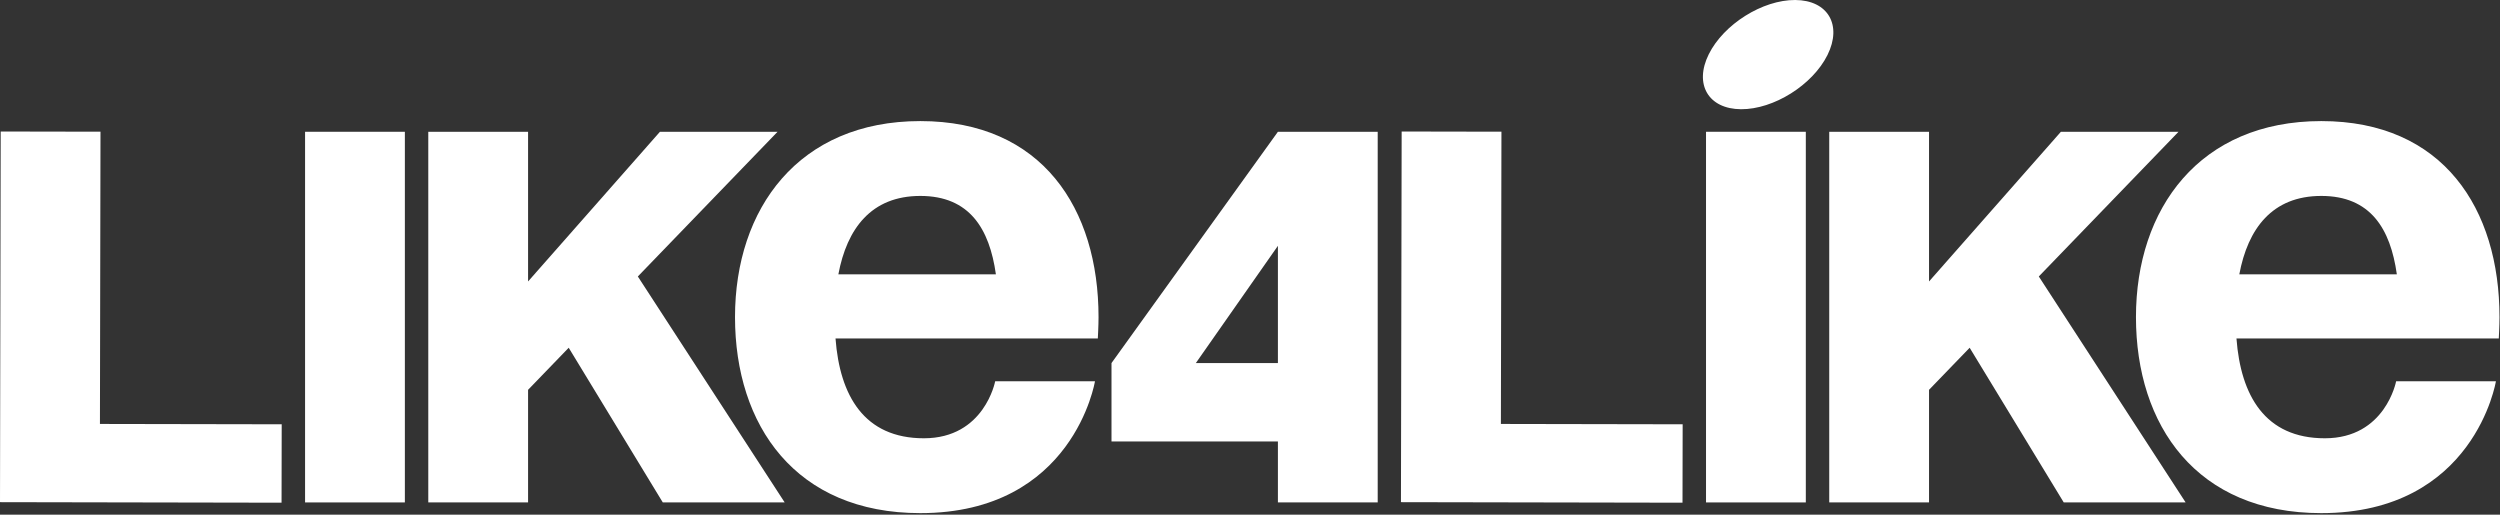
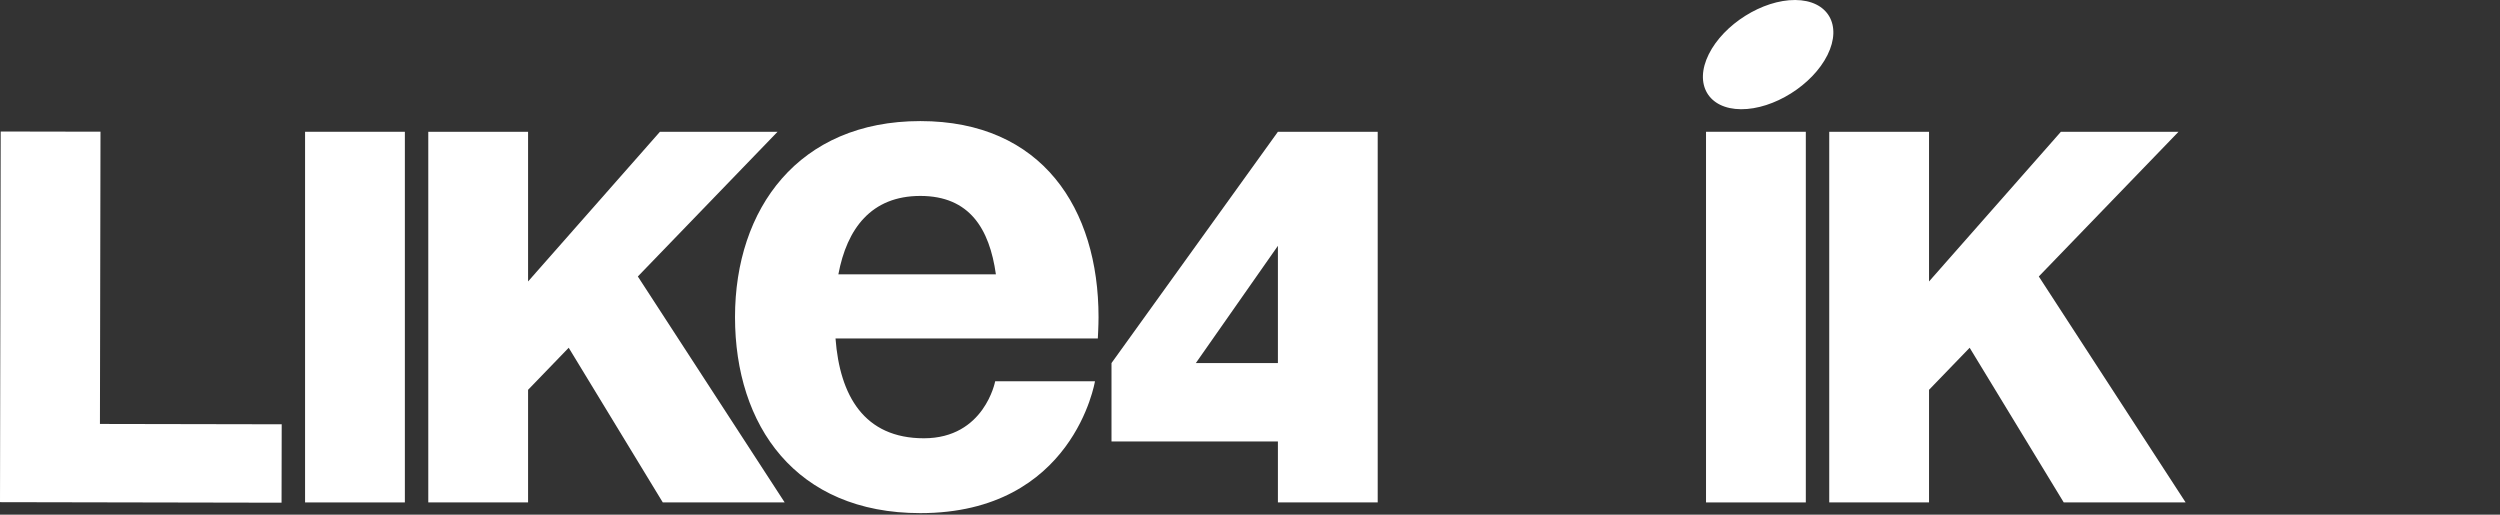
<svg xmlns="http://www.w3.org/2000/svg" width="1195" height="246" viewBox="0 0 1195 246" fill="none">
  <rect x="0" y="0" width="1195" height="246" fill="#333333" stroke="none" />
  <path d="M858.122 0.001C873.73 0.095 880.67 11.919 873.545 26.277C866.42 40.633 847.821 52.302 832.213 52.209C816.606 52.114 809.666 40.291 816.79 25.934C823.916 11.576 842.516 -0.093 858.122 0.001Z" fill="white" />
-   <path d="M804.239 240.288L669.656 240.035L669.991 62.863L717.691 62.953L717.427 202.647L804.31 202.811L804.239 240.288" fill="white" />
  <path d="M863.18 240.162H815.48V62.99H863.18V240.162Z" fill="white" />
  <path d="M874.375 62.99H922.076V134.541L985.108 62.99H1041.33L974.546 132.155L1044.73 240.162H986.47L941.496 166.226L922.076 186.33V240.162H874.375V62.99Z" fill="white" />
-   <path d="M1070.39 131.133H1145.69C1142.63 109.327 1133.09 93.655 1109.58 93.655C1086.07 93.655 1074.48 109.327 1070.39 131.133ZM1109.58 57.879C1167.84 57.879 1194.76 99.787 1194.76 151.577C1194.76 155.665 1194.42 161.798 1194.42 161.798H1069.03C1071.08 189.055 1082.66 209.497 1111.28 209.497C1140.24 209.497 1145.35 182.239 1145.35 182.239H1193.05C1193.05 182.239 1182.83 245.273 1109.58 245.273C1049.95 245.273 1020.99 203.365 1020.99 151.577C1020.99 99.787 1051.31 57.879 1109.58 57.879Z" fill="white" />
  <path d="M134.583 240.288L0 240.035L0.334 62.863L48.035 62.953L47.771 202.647L134.653 202.811L134.583 240.288Z" fill="white" />
  <path d="M193.524 240.162H145.824V62.99H193.524V240.162Z" fill="white" />
  <path d="M204.719 62.99H252.419V134.541L315.452 62.99H371.669L304.888 132.155L375.077 240.162H316.813L271.84 166.226L252.419 186.33V240.162H204.719V62.99" fill="white" />
  <path d="M400.737 131.133H476.037C472.971 109.327 463.429 93.655 439.921 93.655C416.413 93.655 404.828 109.327 400.737 131.133ZM439.921 57.879C498.184 57.879 525.101 99.787 525.101 151.577C525.101 155.665 524.76 161.798 524.76 161.798H399.376C401.42 189.055 413.005 209.497 441.624 209.497C470.587 209.497 475.696 182.239 475.696 182.239H523.396C523.396 182.239 513.175 245.273 439.921 245.273C380.296 245.273 351.336 203.365 351.336 151.577C351.336 99.787 381.657 57.879 439.921 57.879Z" fill="white" />
  <path d="M610.838 117.505L571.614 173.539H571.616L610.838 117.505Z" fill="white" />
  <path d="M610.839 173.539H610.84V117.505H610.839V173.539Z" fill="white" />
  <path d="M610.84 173.539H571.616H571.615L610.839 117.505H610.84V173.539ZM610.839 62.99L531.299 173.539V211.019L610.839 211.021V240.162H658.542V211.022V206.409V202.683V173.539V62.99H610.839" fill="white" />
</svg>